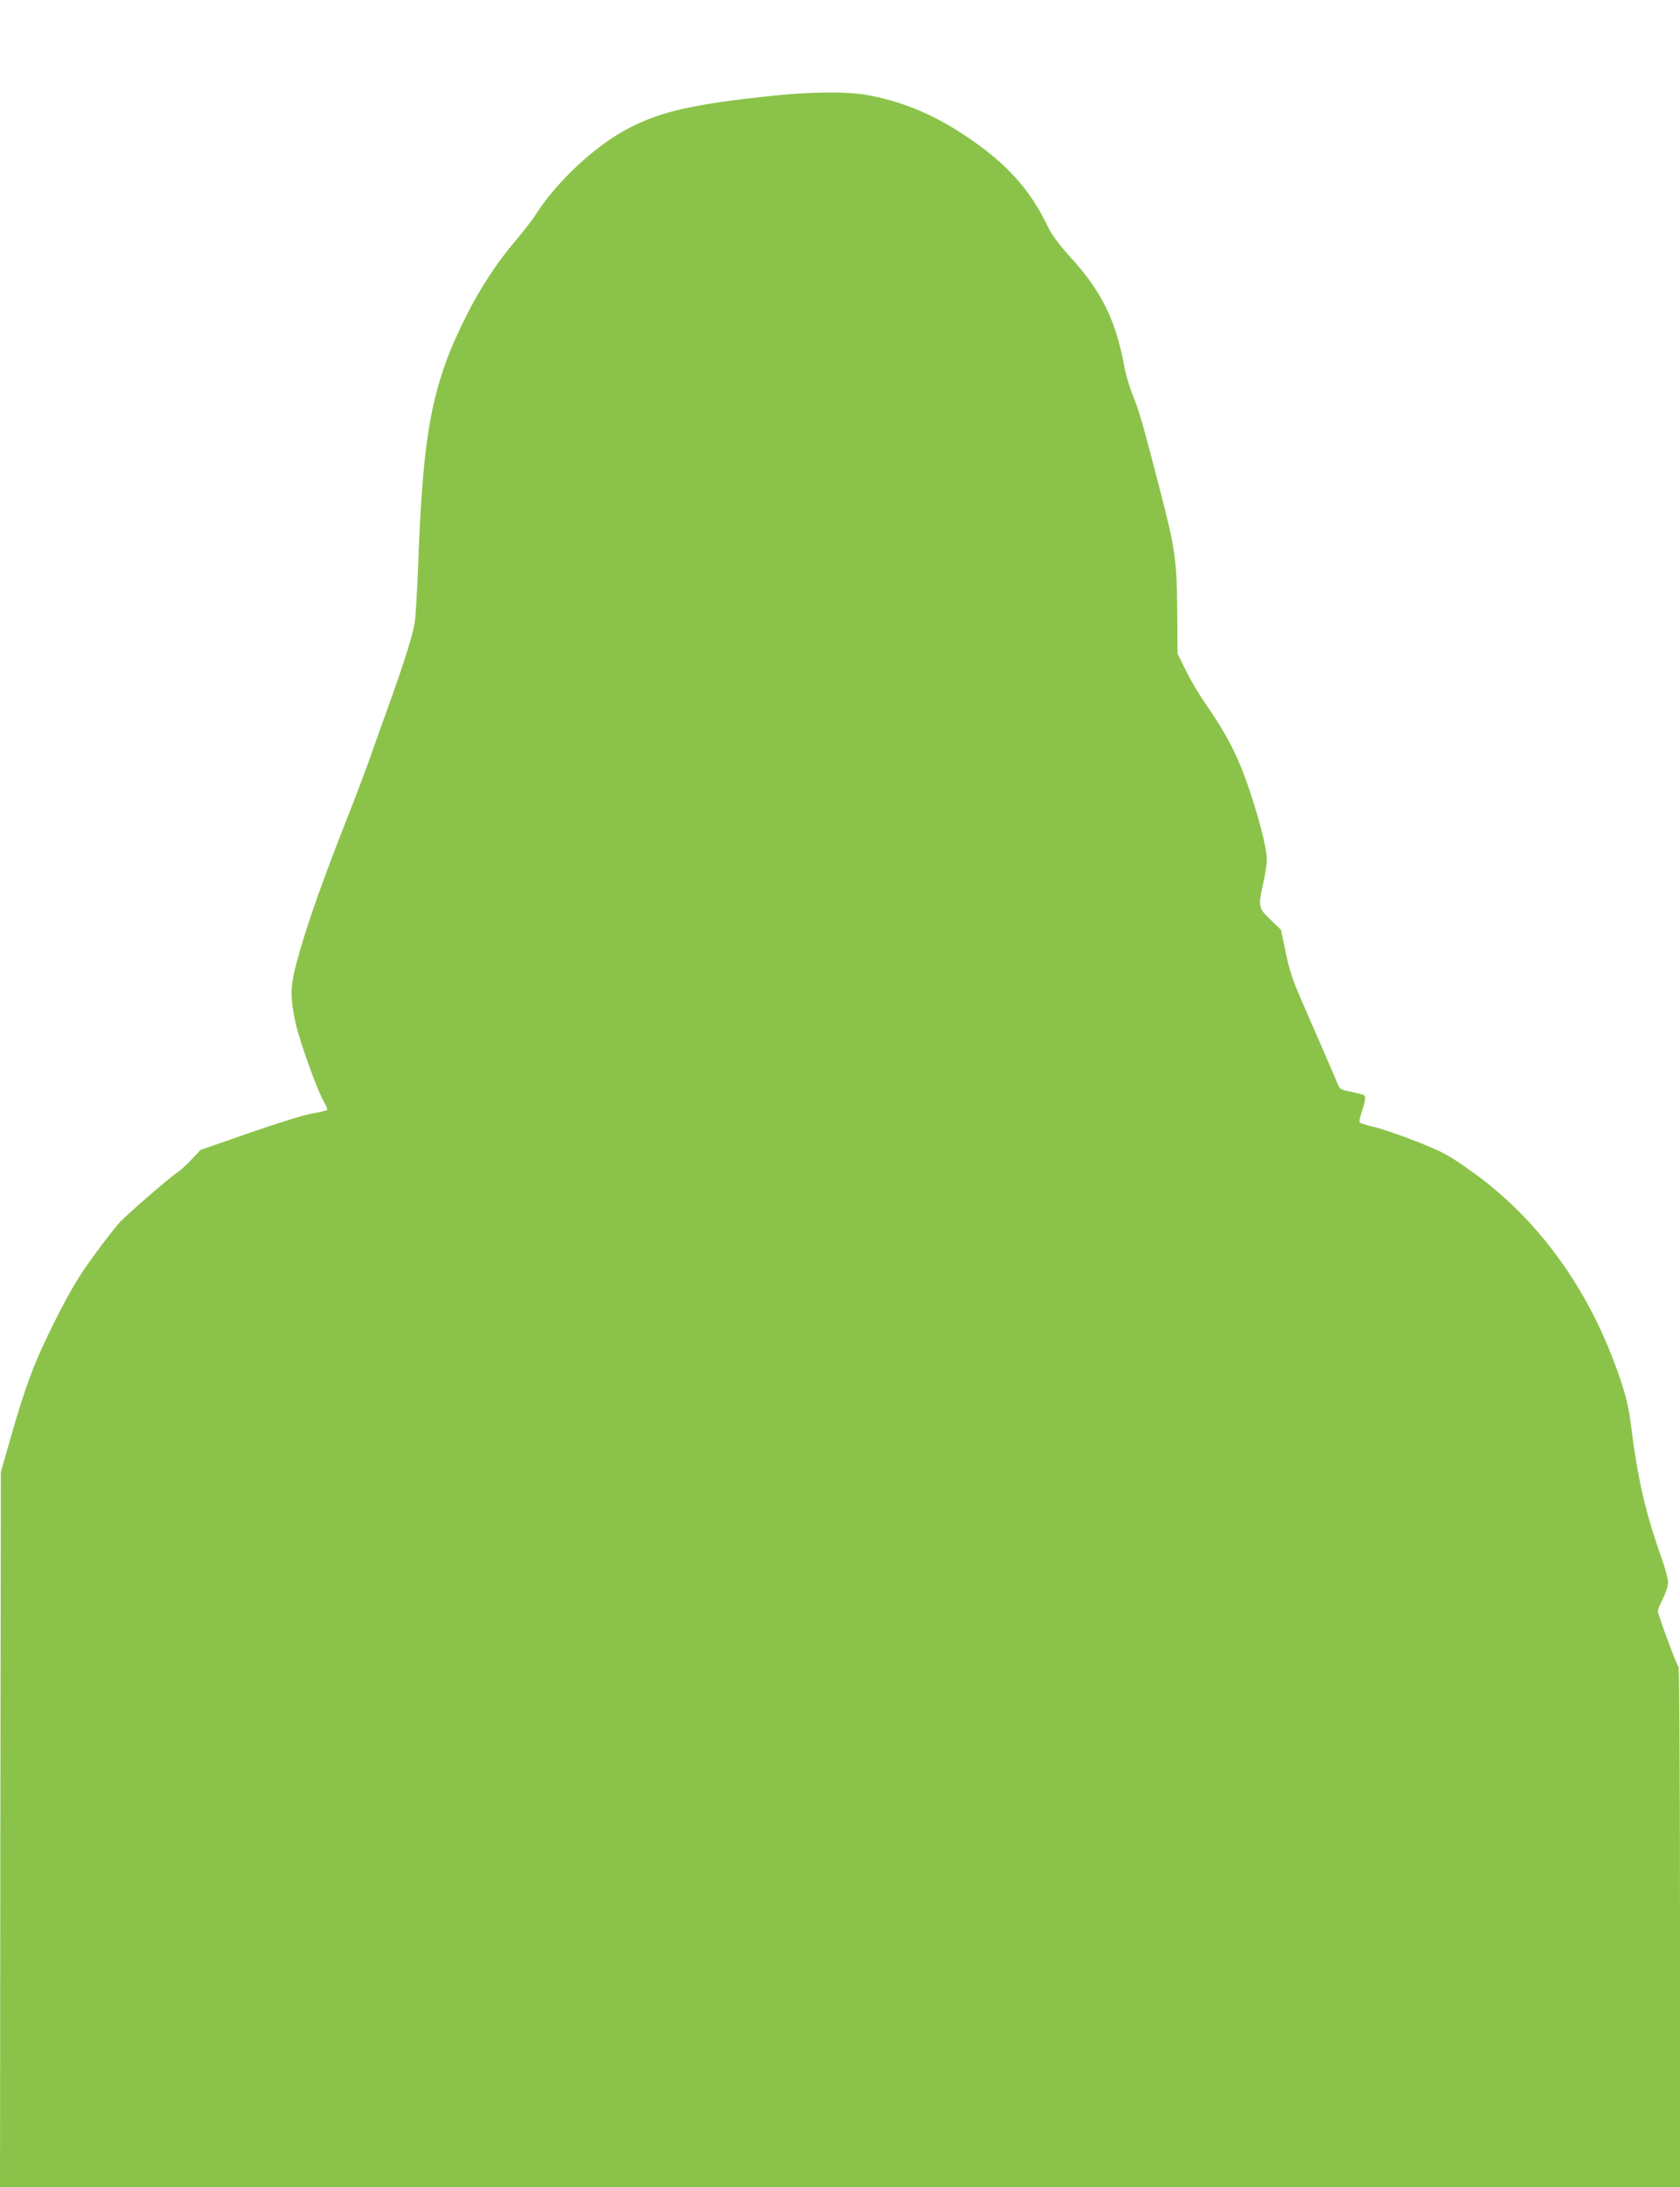
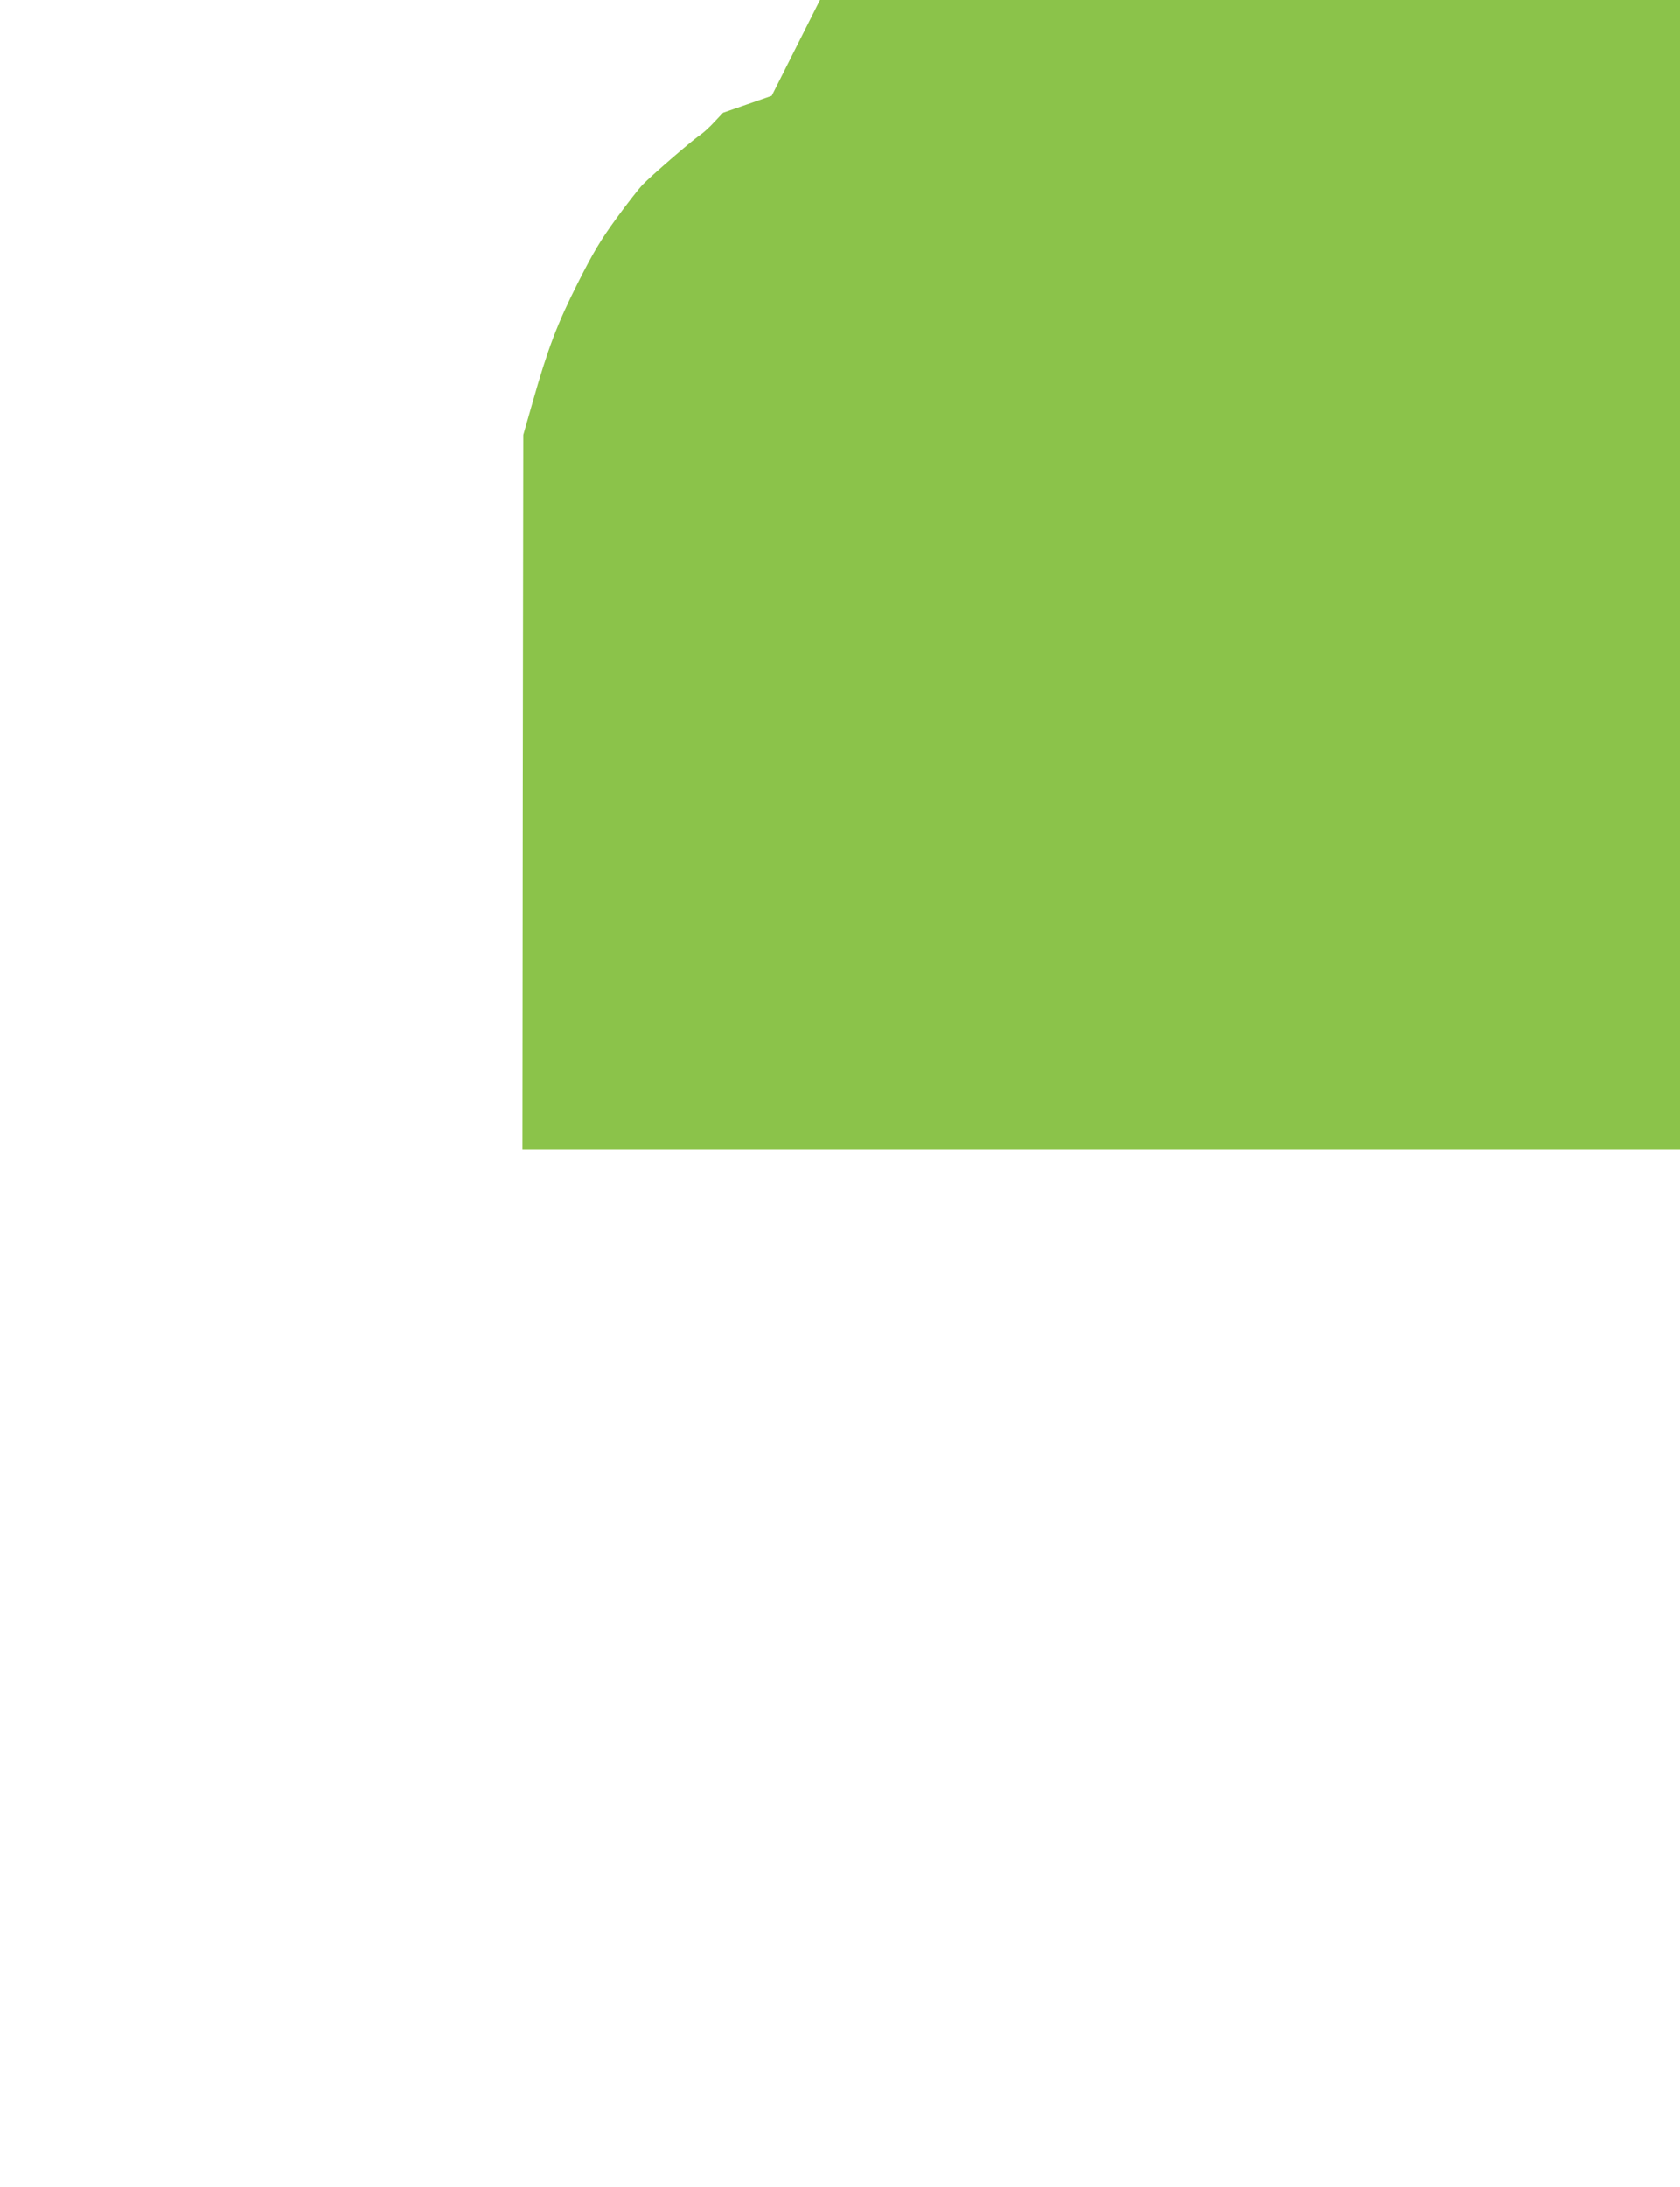
<svg xmlns="http://www.w3.org/2000/svg" version="1.0" width="984pt" height="1280pt" viewBox="0 0 984 1280" preserveAspectRatio="xMidYMid meet">
  <g transform="translate(0,1280) scale(0.1,-0.1)" fill="#8bc34a" stroke="none">
-     <path d="M4520 12239 c-456 -48 -646 -91 -833 -187 -197 -101 -425 -312 -552 -512 -16 -26 -68 -92 -113 -146 -112 -132 -204 -272 -284 -429 -205 -403 -260 -678 -288 -1455 -6 -157 -15 -316 -21 -355 -12 -74 -63 -235 -151 -480 -30 -82 -78 -217 -107 -300 -29 -82 -95 -256 -146 -385 -137 -349 -217 -576 -270 -760 -55 -191 -59 -246 -26 -407 22 -107 126 -398 168 -471 14 -24 23 -46 19 -49 -3 -3 -43 -12 -88 -20 -47 -8 -208 -58 -368 -114 l-285 -99 -50 -53 c-27 -30 -66 -65 -85 -78 -50 -33 -287 -239 -336 -290 -23 -24 -93 -114 -155 -199 -91 -125 -134 -197 -224 -375 -120 -238 -176 -383 -267 -705 l-53 -185 -3 -2092 -2 -2093 4920 0 4920 0 0 1518 c0 902 -4 1522 -9 1528 -12 11 -121 307 -121 325 0 8 14 41 30 73 17 33 30 75 30 95 0 20 -18 88 -41 151 -94 266 -137 455 -179 790 -14 109 -40 202 -102 364 -174 457 -464 842 -830 1101 -135 96 -161 110 -320 174 -95 37 -208 76 -250 85 -43 10 -80 22 -84 27 -3 6 1 29 9 52 8 23 18 56 21 74 5 31 3 33 -32 42 -20 5 -54 13 -75 17 -26 4 -41 14 -47 28 -22 54 -145 337 -209 483 -58 132 -77 187 -100 297 l-28 134 -61 59 c-72 68 -74 76 -42 219 11 49 20 109 20 134 0 67 -51 263 -117 450 -60 171 -128 298 -250 473 -30 43 -78 124 -106 180 l-50 102 -2 255 c-2 291 -12 362 -104 715 -95 367 -120 454 -156 542 -20 48 -42 124 -50 168 -48 268 -133 442 -320 645 -67 75 -105 126 -129 176 -103 216 -242 370 -481 529 -190 127 -376 204 -584 240 -112 20 -332 18 -551 -6z" />
+     <path d="M4520 12239 l-285 -99 -50 -53 c-27 -30 -66 -65 -85 -78 -50 -33 -287 -239 -336 -290 -23 -24 -93 -114 -155 -199 -91 -125 -134 -197 -224 -375 -120 -238 -176 -383 -267 -705 l-53 -185 -3 -2092 -2 -2093 4920 0 4920 0 0 1518 c0 902 -4 1522 -9 1528 -12 11 -121 307 -121 325 0 8 14 41 30 73 17 33 30 75 30 95 0 20 -18 88 -41 151 -94 266 -137 455 -179 790 -14 109 -40 202 -102 364 -174 457 -464 842 -830 1101 -135 96 -161 110 -320 174 -95 37 -208 76 -250 85 -43 10 -80 22 -84 27 -3 6 1 29 9 52 8 23 18 56 21 74 5 31 3 33 -32 42 -20 5 -54 13 -75 17 -26 4 -41 14 -47 28 -22 54 -145 337 -209 483 -58 132 -77 187 -100 297 l-28 134 -61 59 c-72 68 -74 76 -42 219 11 49 20 109 20 134 0 67 -51 263 -117 450 -60 171 -128 298 -250 473 -30 43 -78 124 -106 180 l-50 102 -2 255 c-2 291 -12 362 -104 715 -95 367 -120 454 -156 542 -20 48 -42 124 -50 168 -48 268 -133 442 -320 645 -67 75 -105 126 -129 176 -103 216 -242 370 -481 529 -190 127 -376 204 -584 240 -112 20 -332 18 -551 -6z" />
  </g>
</svg>